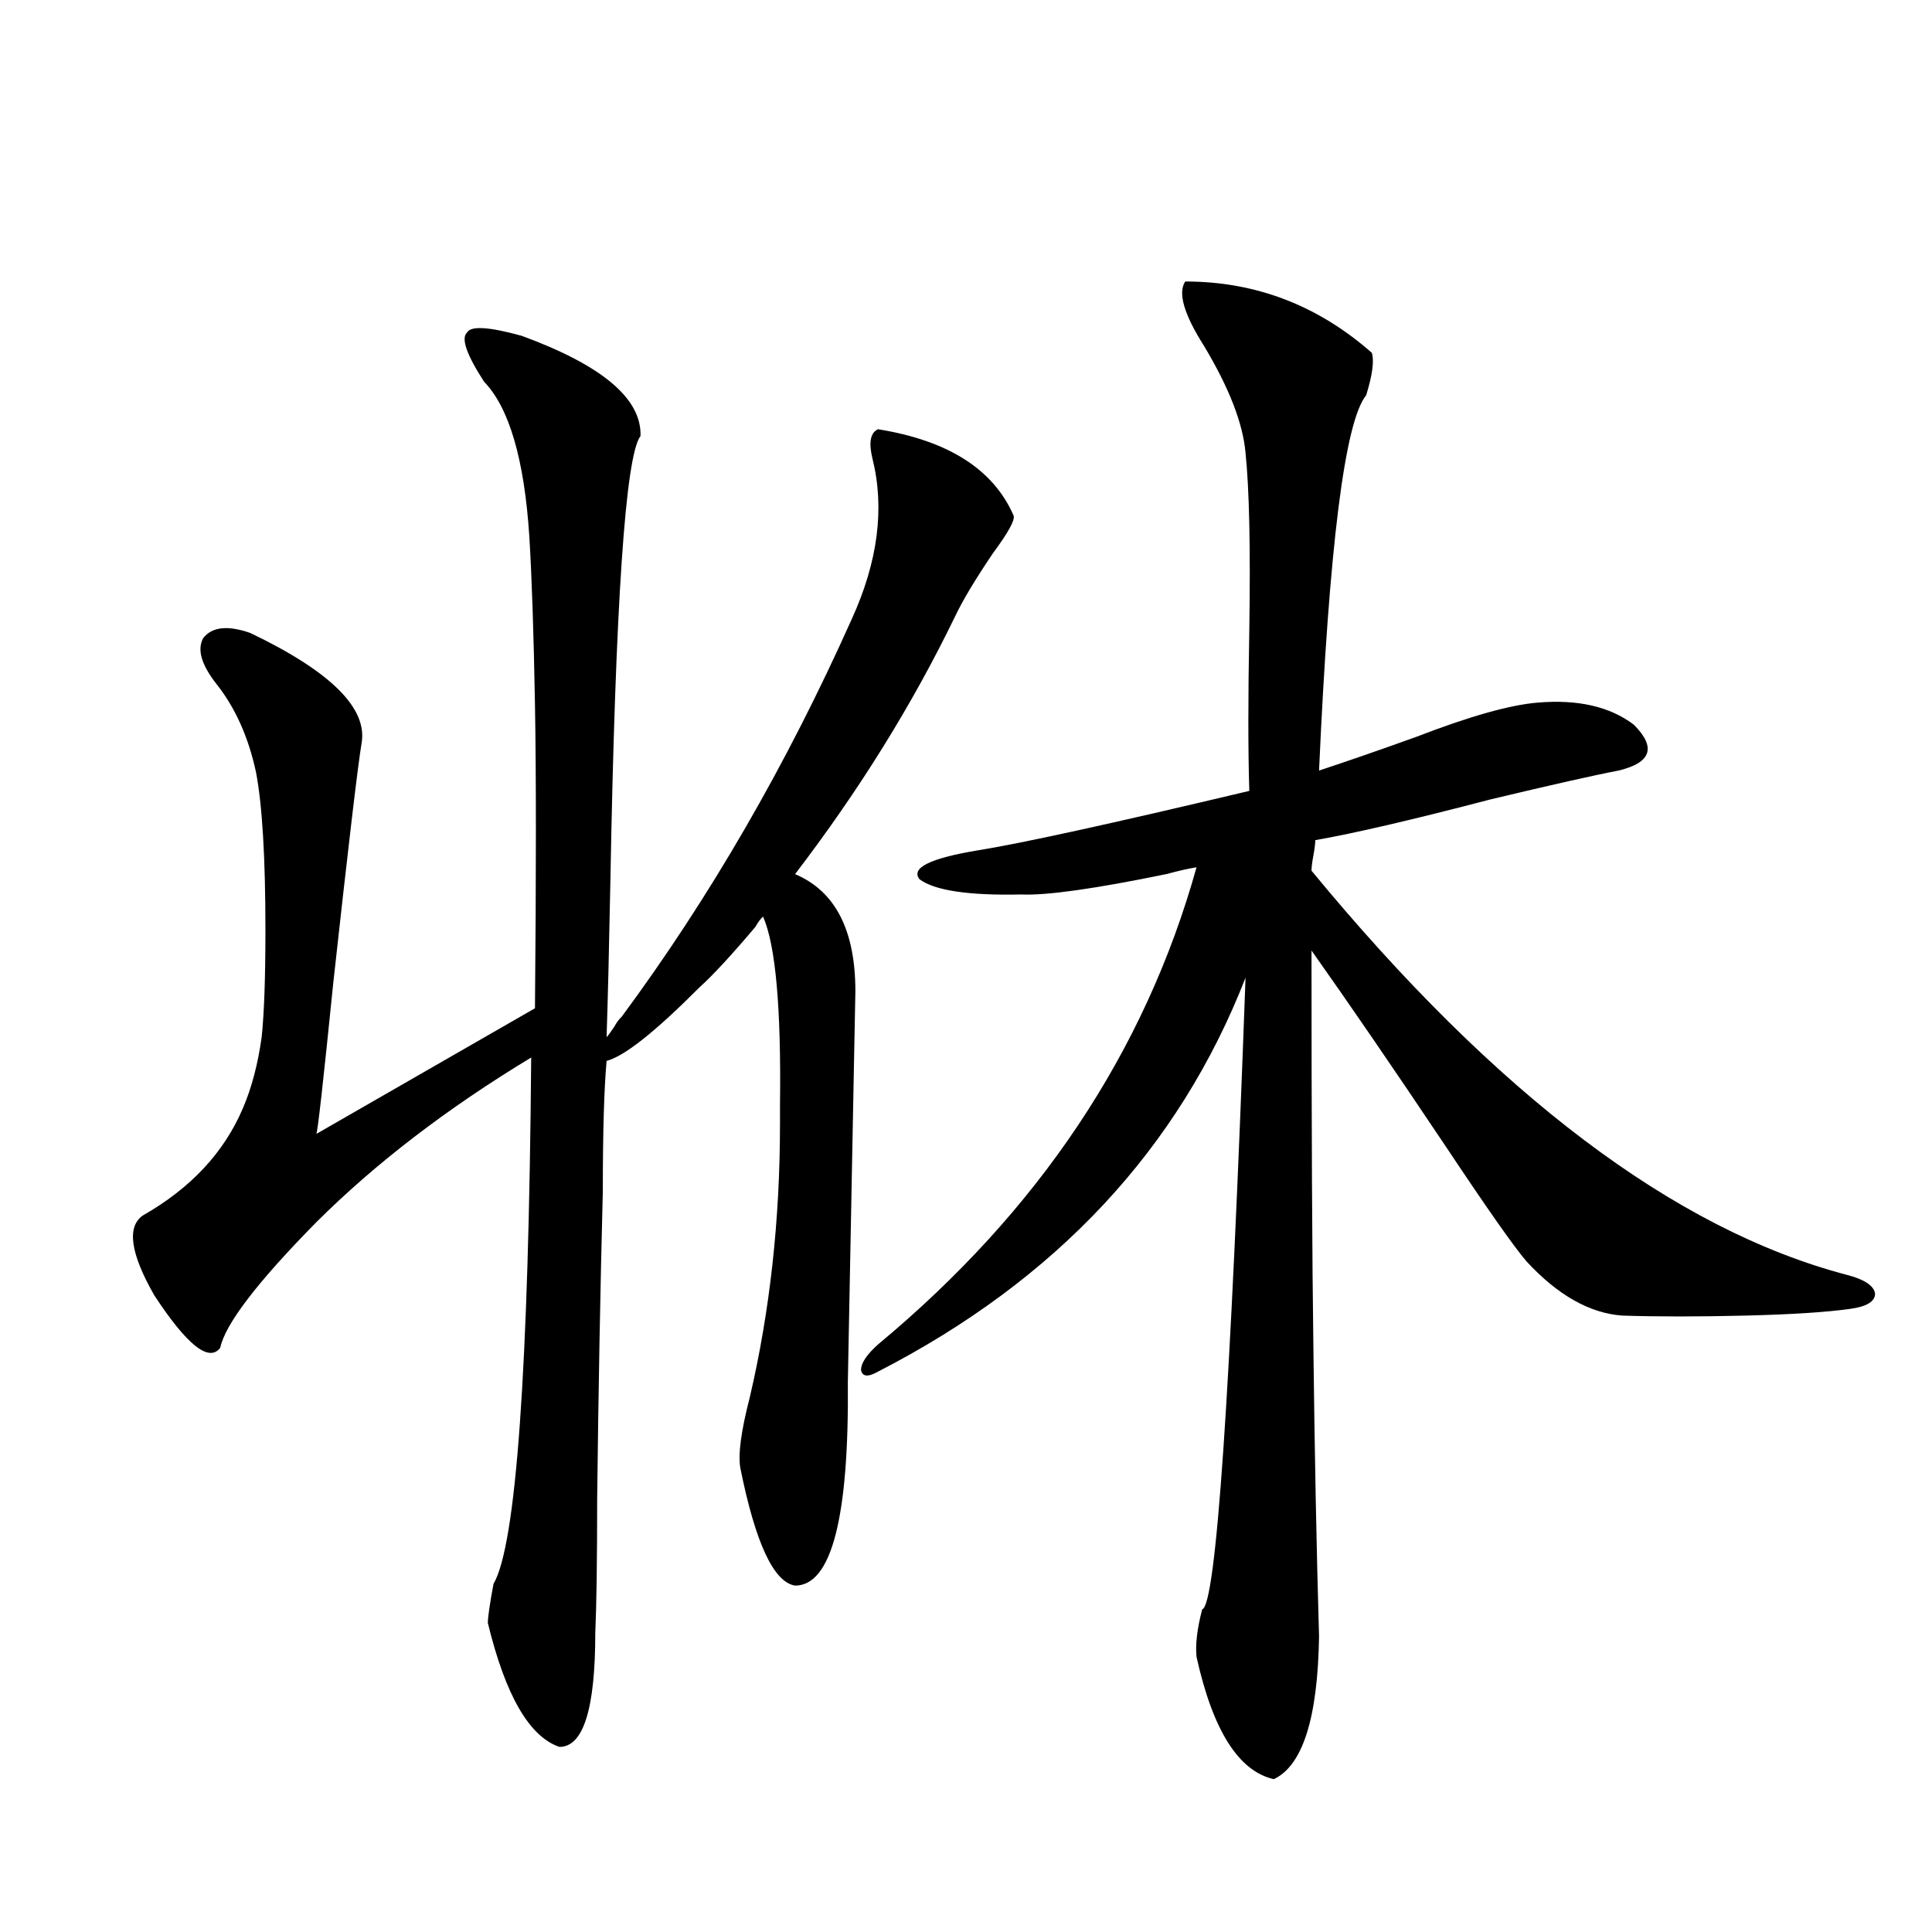
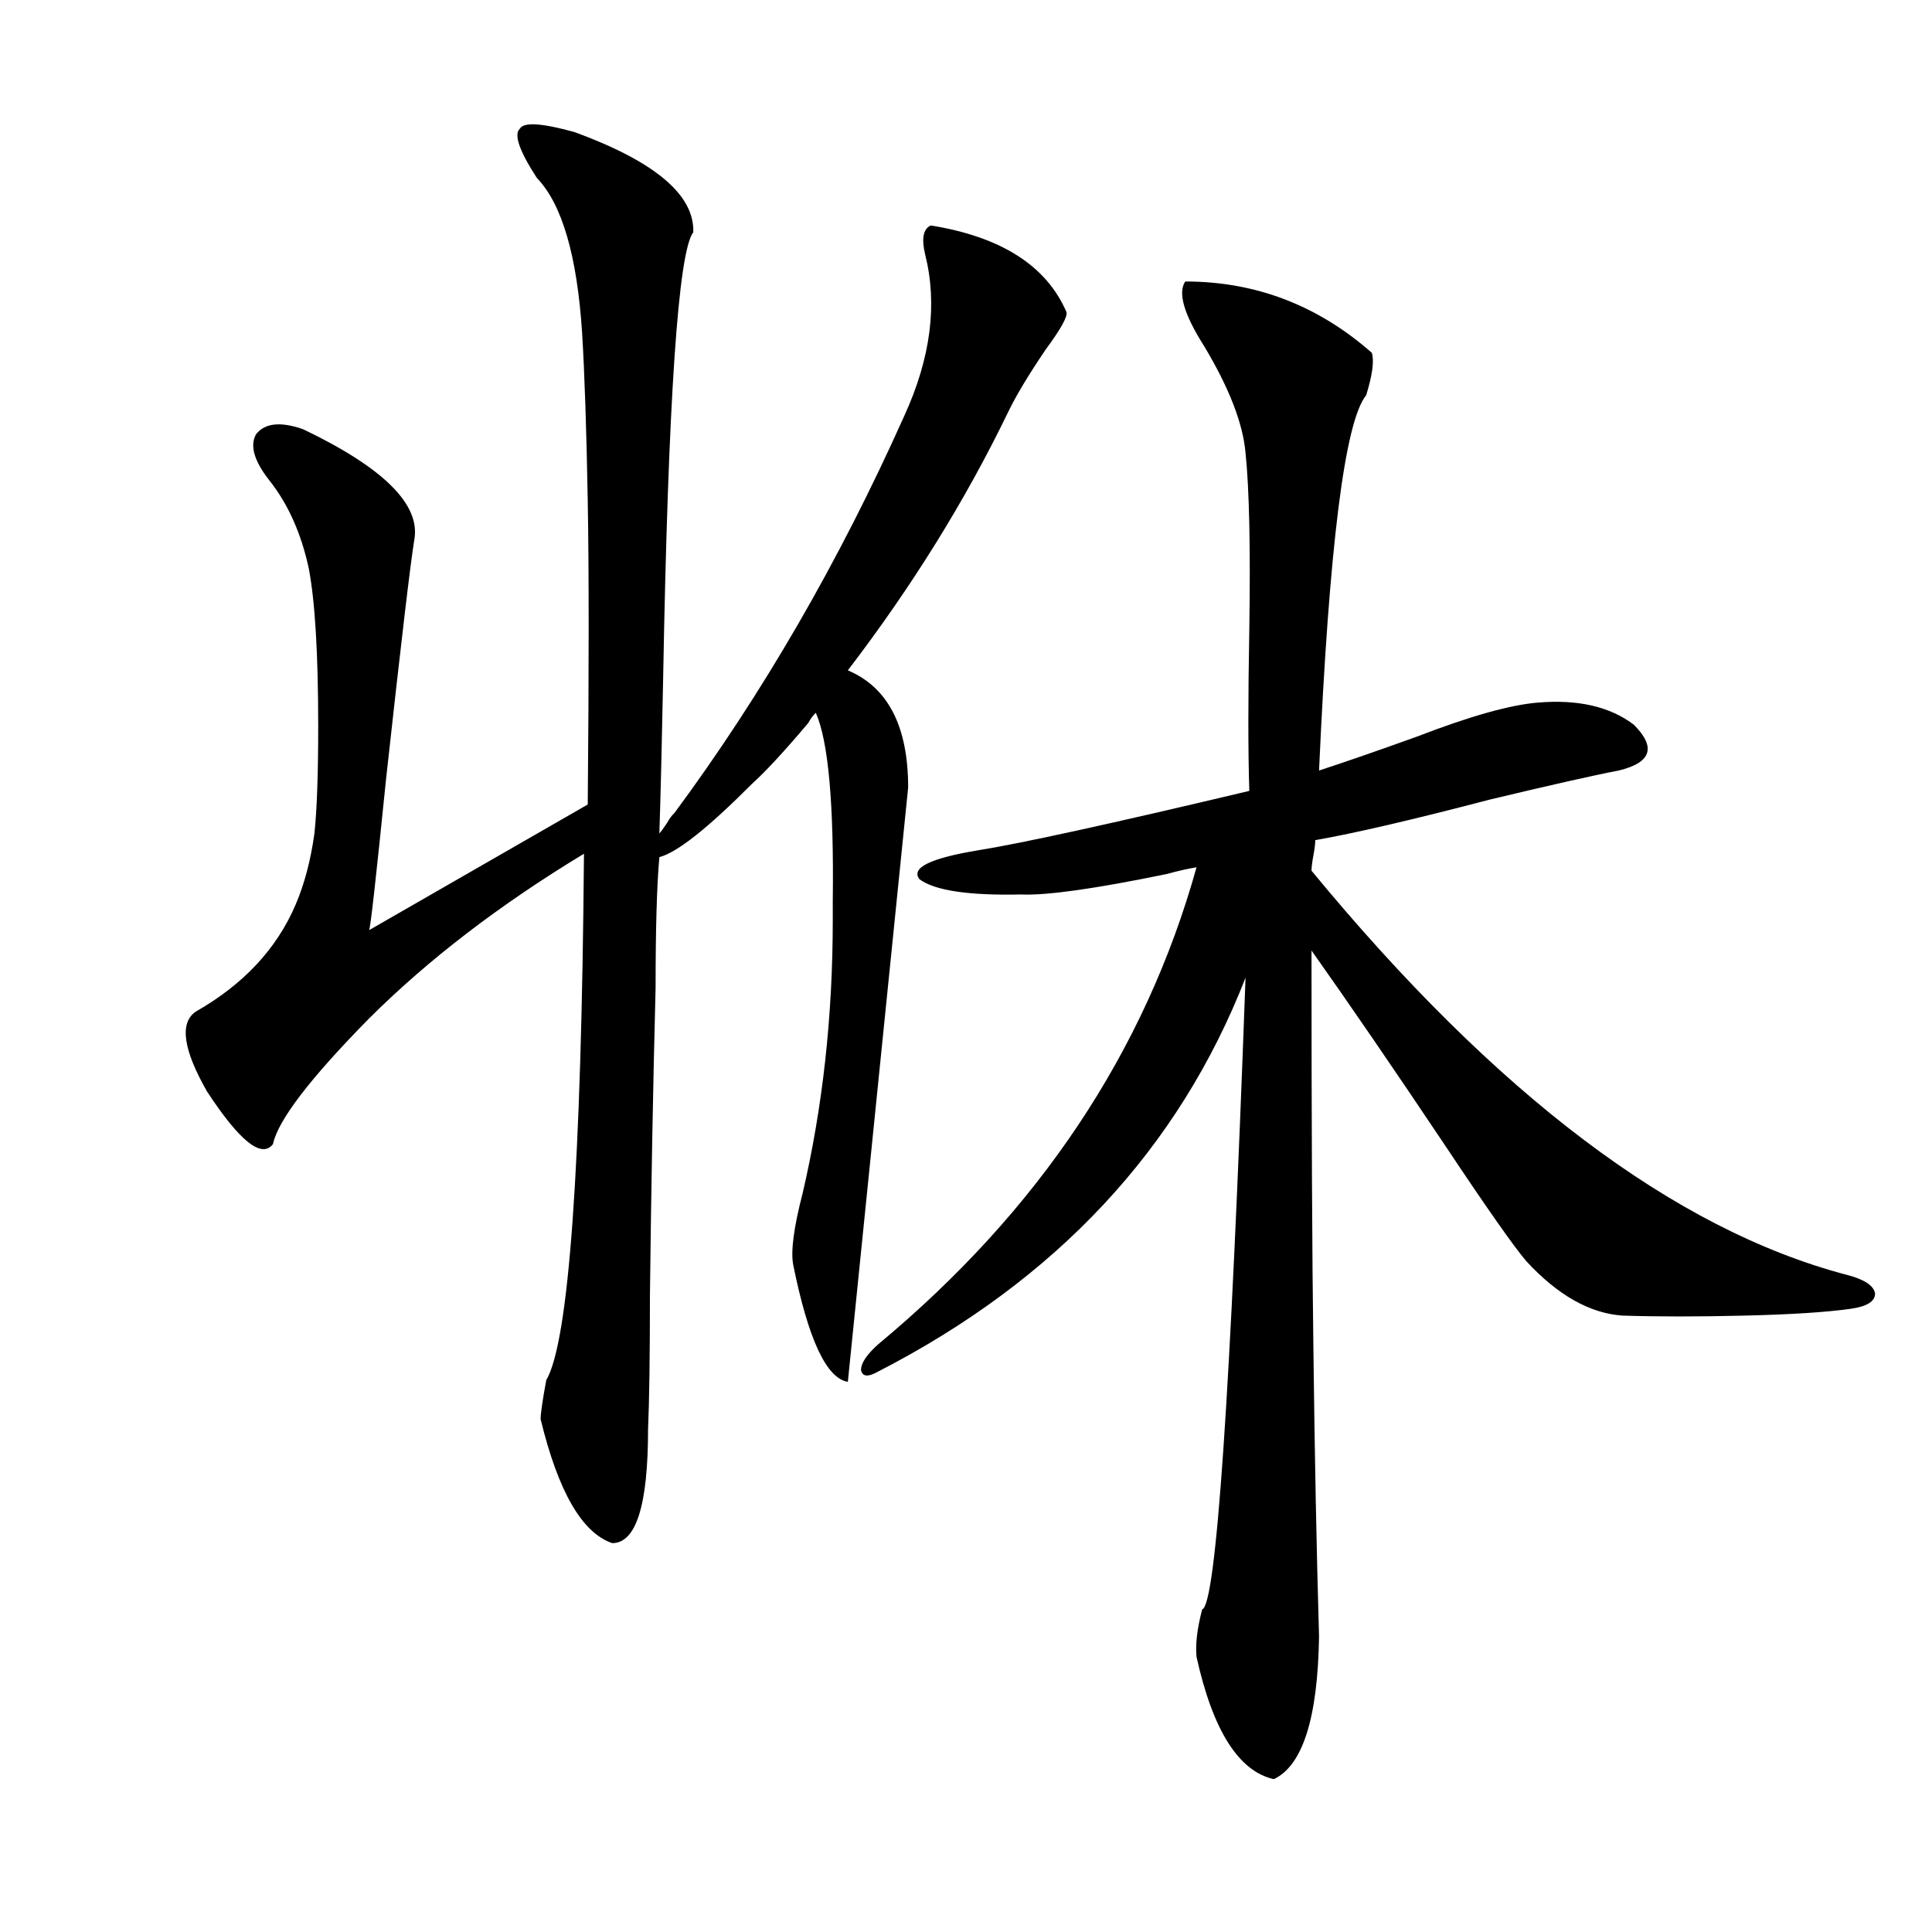
<svg xmlns="http://www.w3.org/2000/svg" version="1.1" id="图层_1" x="0px" y="0px" width="1000px" height="1000px" viewBox="0 0 1000 1000" enable-background="new 0 0 1000 1000" xml:space="preserve">
-   <path d="M438.843,715.231c0.641,70.313-8.46,105.469-27.316,105.469c-11.066-1.758-20.487-21.973-28.292-60.645  c-1.311-7.031,0.32-19.336,4.878-36.914c10.396-44.522,15.609-91.695,15.609-141.504c0-1.758,0-4.971,0-9.668  c0.641-50.386-2.286-82.906-8.78-97.559c-1.311,1.181-2.606,2.939-3.902,5.273c-12.362,14.653-22.118,25.2-29.268,31.641  c-22.773,22.852-38.703,35.458-47.804,37.793c-1.311,14.653-1.951,37.216-1.951,67.676c-1.311,50.4-2.286,103.423-2.927,159.082  c0,31.641-0.335,54.794-0.976,69.434c0,39.249-6.188,58.887-18.536,58.887c-15.609-5.273-27.972-26.669-37.072-64.16  c0-2.939,0.976-9.668,2.927-20.215c11.707-19.913,18.201-110.742,19.512-272.461c-43.581,26.367-80.653,54.794-111.217,85.254  c-30.578,31.064-47.163,52.734-49.755,65.039c-5.854,7.622-17.24-1.456-34.146-27.246c-12.362-21.67-14.313-35.445-5.854-41.309  c24.71-14.063,41.95-32.52,51.706-55.371c4.543-10.547,7.805-22.852,9.756-36.914c1.296-12.305,1.951-30.762,1.951-55.371  c0-37.491-1.631-64.737-4.878-81.738c-3.902-18.155-10.731-33.398-20.487-45.703c-7.805-9.956-10.091-17.866-6.829-23.73  c4.543-5.85,12.683-6.729,24.39-2.637c41.615,19.927,60.807,38.974,57.56,57.129c-1.951,11.728-6.829,53.037-14.634,123.926  c-5.213,51.567-8.14,77.646-8.78,78.223l113.168-65.039c0.641-69.131,0.641-121.577,0-157.324  c-0.655-36.914-1.631-65.918-2.927-87.012c-2.606-39.839-10.411-66.495-23.414-79.98c-9.115-14.063-12.042-22.549-8.78-25.488  c1.951-3.516,11.372-2.925,28.292,1.758c41.615,15.244,62.103,32.52,61.462,51.855c-7.805,9.97-13.018,87.012-15.609,231.152  c-0.655,33.989-1.311,60.645-1.951,79.98c0.641-0.577,1.951-2.334,3.902-5.273c1.296-2.334,2.592-4.092,3.902-5.273  c45.518-61.523,85.196-130.078,119.021-205.664c13.658-29.883,17.226-57.706,10.731-83.496c-1.951-8.198-0.976-13.184,2.927-14.941  c36.417,5.864,59.831,20.805,70.242,44.824c0.641,2.348-2.927,8.789-10.731,19.336c-9.115,13.486-15.609,24.321-19.512,32.52  c-22.118,45.703-49.755,90.239-82.925,133.594c20.808,8.789,31.219,29.004,31.219,60.645L438.843,715.231z M613.473,145.699  c36.417,0,68.611,12.305,96.583,36.914c1.296,4.106,0.32,11.426-2.927,21.973c-11.066,13.486-19.191,78.223-24.39,194.238  c14.299-4.683,31.219-10.547,50.73-17.578c27.316-10.547,48.124-16.397,62.438-17.578c20.808-1.758,37.393,2.06,49.755,11.426  c11.707,11.728,9.101,19.638-7.805,23.73c-12.362,2.348-34.48,7.333-66.34,14.941c-40.334,10.547-70.577,17.578-90.729,21.094  c0,1.758-0.335,4.395-0.976,7.91c-0.655,3.516-0.976,6.152-0.976,7.91c95.607,116.016,187.953,185.751,277.066,209.18  c9.101,2.348,13.979,5.576,14.634,9.668c0,4.106-4.237,6.743-12.683,7.91c-12.362,1.758-30.578,2.939-54.633,3.516  c-24.069,0.591-45.212,0.591-63.413,0c-16.92-1.167-33.505-10.547-49.755-28.125c-6.509-7.608-20.487-27.534-41.95-59.766  c-26.676-39.839-49.755-73.526-69.267-101.074c0,90.239,0.32,158.794,0.976,205.664c0.641,54.492,1.616,104.302,2.927,149.414  c-0.655,42.188-8.46,66.797-23.414,73.828c-18.216-4.106-31.554-25.2-39.999-63.281c-0.655-6.455,0.32-14.653,2.927-24.609  c7.149-1.758,14.634-110.742,22.438-326.953c-34.48,88.481-97.894,156.445-190.239,203.906c-5.213,2.939-8.14,2.637-8.78-0.879  c0-3.516,2.927-7.91,8.78-13.184c83.245-69.131,138.198-151.46,164.874-246.973c-3.902,0.591-9.115,1.758-15.609,3.516  c-37.072,7.622-62.117,11.137-75.12,10.547c-27.316,0.591-44.877-2.046-52.682-7.91c-4.558-5.85,5.519-10.835,30.243-14.941  c22.104-3.516,68.932-13.76,140.484-30.762c-0.655-20.503-0.655-48.34,0-83.496c0.641-42.188,0-72.647-1.951-91.406  c-1.311-15.23-8.46-33.687-21.463-55.371C612.817,162.701,609.57,151.563,613.473,145.699z" />
+   <path d="M438.843,715.231c-11.066-1.758-20.487-21.973-28.292-60.645  c-1.311-7.031,0.32-19.336,4.878-36.914c10.396-44.522,15.609-91.695,15.609-141.504c0-1.758,0-4.971,0-9.668  c0.641-50.386-2.286-82.906-8.78-97.559c-1.311,1.181-2.606,2.939-3.902,5.273c-12.362,14.653-22.118,25.2-29.268,31.641  c-22.773,22.852-38.703,35.458-47.804,37.793c-1.311,14.653-1.951,37.216-1.951,67.676c-1.311,50.4-2.286,103.423-2.927,159.082  c0,31.641-0.335,54.794-0.976,69.434c0,39.249-6.188,58.887-18.536,58.887c-15.609-5.273-27.972-26.669-37.072-64.16  c0-2.939,0.976-9.668,2.927-20.215c11.707-19.913,18.201-110.742,19.512-272.461c-43.581,26.367-80.653,54.794-111.217,85.254  c-30.578,31.064-47.163,52.734-49.755,65.039c-5.854,7.622-17.24-1.456-34.146-27.246c-12.362-21.67-14.313-35.445-5.854-41.309  c24.71-14.063,41.95-32.52,51.706-55.371c4.543-10.547,7.805-22.852,9.756-36.914c1.296-12.305,1.951-30.762,1.951-55.371  c0-37.491-1.631-64.737-4.878-81.738c-3.902-18.155-10.731-33.398-20.487-45.703c-7.805-9.956-10.091-17.866-6.829-23.73  c4.543-5.85,12.683-6.729,24.39-2.637c41.615,19.927,60.807,38.974,57.56,57.129c-1.951,11.728-6.829,53.037-14.634,123.926  c-5.213,51.567-8.14,77.646-8.78,78.223l113.168-65.039c0.641-69.131,0.641-121.577,0-157.324  c-0.655-36.914-1.631-65.918-2.927-87.012c-2.606-39.839-10.411-66.495-23.414-79.98c-9.115-14.063-12.042-22.549-8.78-25.488  c1.951-3.516,11.372-2.925,28.292,1.758c41.615,15.244,62.103,32.52,61.462,51.855c-7.805,9.97-13.018,87.012-15.609,231.152  c-0.655,33.989-1.311,60.645-1.951,79.98c0.641-0.577,1.951-2.334,3.902-5.273c1.296-2.334,2.592-4.092,3.902-5.273  c45.518-61.523,85.196-130.078,119.021-205.664c13.658-29.883,17.226-57.706,10.731-83.496c-1.951-8.198-0.976-13.184,2.927-14.941  c36.417,5.864,59.831,20.805,70.242,44.824c0.641,2.348-2.927,8.789-10.731,19.336c-9.115,13.486-15.609,24.321-19.512,32.52  c-22.118,45.703-49.755,90.239-82.925,133.594c20.808,8.789,31.219,29.004,31.219,60.645L438.843,715.231z M613.473,145.699  c36.417,0,68.611,12.305,96.583,36.914c1.296,4.106,0.32,11.426-2.927,21.973c-11.066,13.486-19.191,78.223-24.39,194.238  c14.299-4.683,31.219-10.547,50.73-17.578c27.316-10.547,48.124-16.397,62.438-17.578c20.808-1.758,37.393,2.06,49.755,11.426  c11.707,11.728,9.101,19.638-7.805,23.73c-12.362,2.348-34.48,7.333-66.34,14.941c-40.334,10.547-70.577,17.578-90.729,21.094  c0,1.758-0.335,4.395-0.976,7.91c-0.655,3.516-0.976,6.152-0.976,7.91c95.607,116.016,187.953,185.751,277.066,209.18  c9.101,2.348,13.979,5.576,14.634,9.668c0,4.106-4.237,6.743-12.683,7.91c-12.362,1.758-30.578,2.939-54.633,3.516  c-24.069,0.591-45.212,0.591-63.413,0c-16.92-1.167-33.505-10.547-49.755-28.125c-6.509-7.608-20.487-27.534-41.95-59.766  c-26.676-39.839-49.755-73.526-69.267-101.074c0,90.239,0.32,158.794,0.976,205.664c0.641,54.492,1.616,104.302,2.927,149.414  c-0.655,42.188-8.46,66.797-23.414,73.828c-18.216-4.106-31.554-25.2-39.999-63.281c-0.655-6.455,0.32-14.653,2.927-24.609  c7.149-1.758,14.634-110.742,22.438-326.953c-34.48,88.481-97.894,156.445-190.239,203.906c-5.213,2.939-8.14,2.637-8.78-0.879  c0-3.516,2.927-7.91,8.78-13.184c83.245-69.131,138.198-151.46,164.874-246.973c-3.902,0.591-9.115,1.758-15.609,3.516  c-37.072,7.622-62.117,11.137-75.12,10.547c-27.316,0.591-44.877-2.046-52.682-7.91c-4.558-5.85,5.519-10.835,30.243-14.941  c22.104-3.516,68.932-13.76,140.484-30.762c-0.655-20.503-0.655-48.34,0-83.496c0.641-42.188,0-72.647-1.951-91.406  c-1.311-15.23-8.46-33.687-21.463-55.371C612.817,162.701,609.57,151.563,613.473,145.699z" />
</svg>